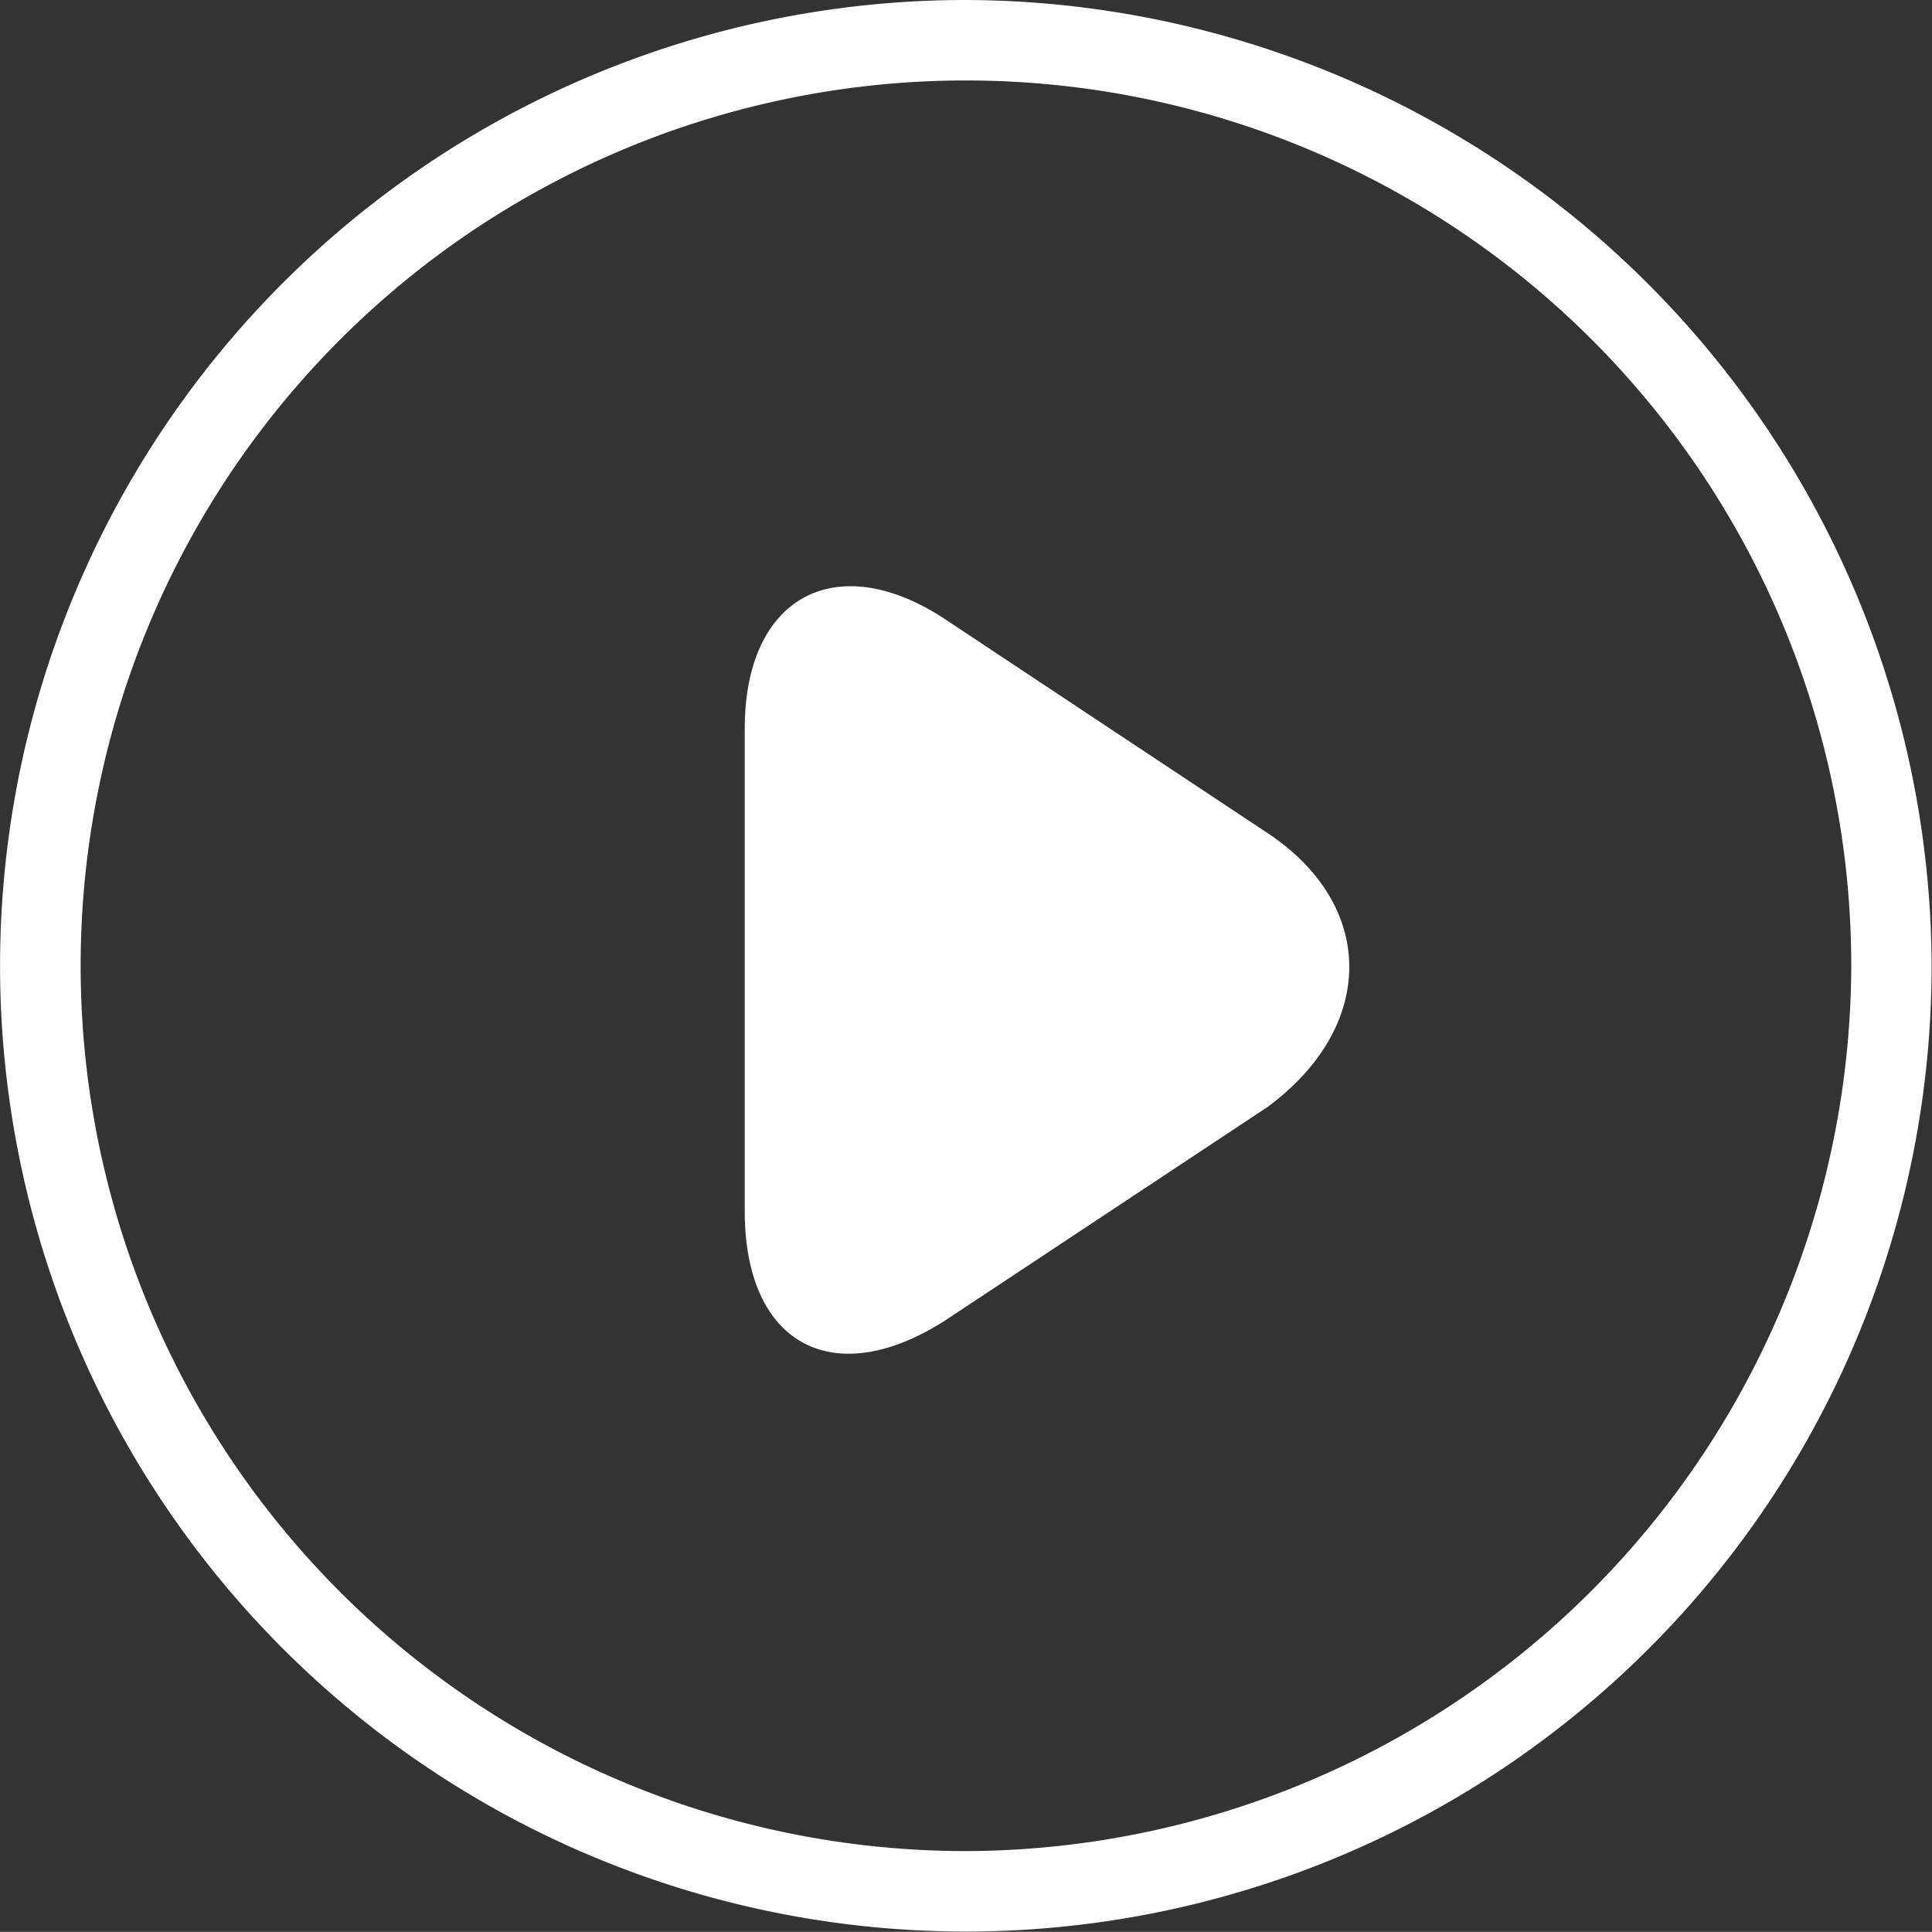
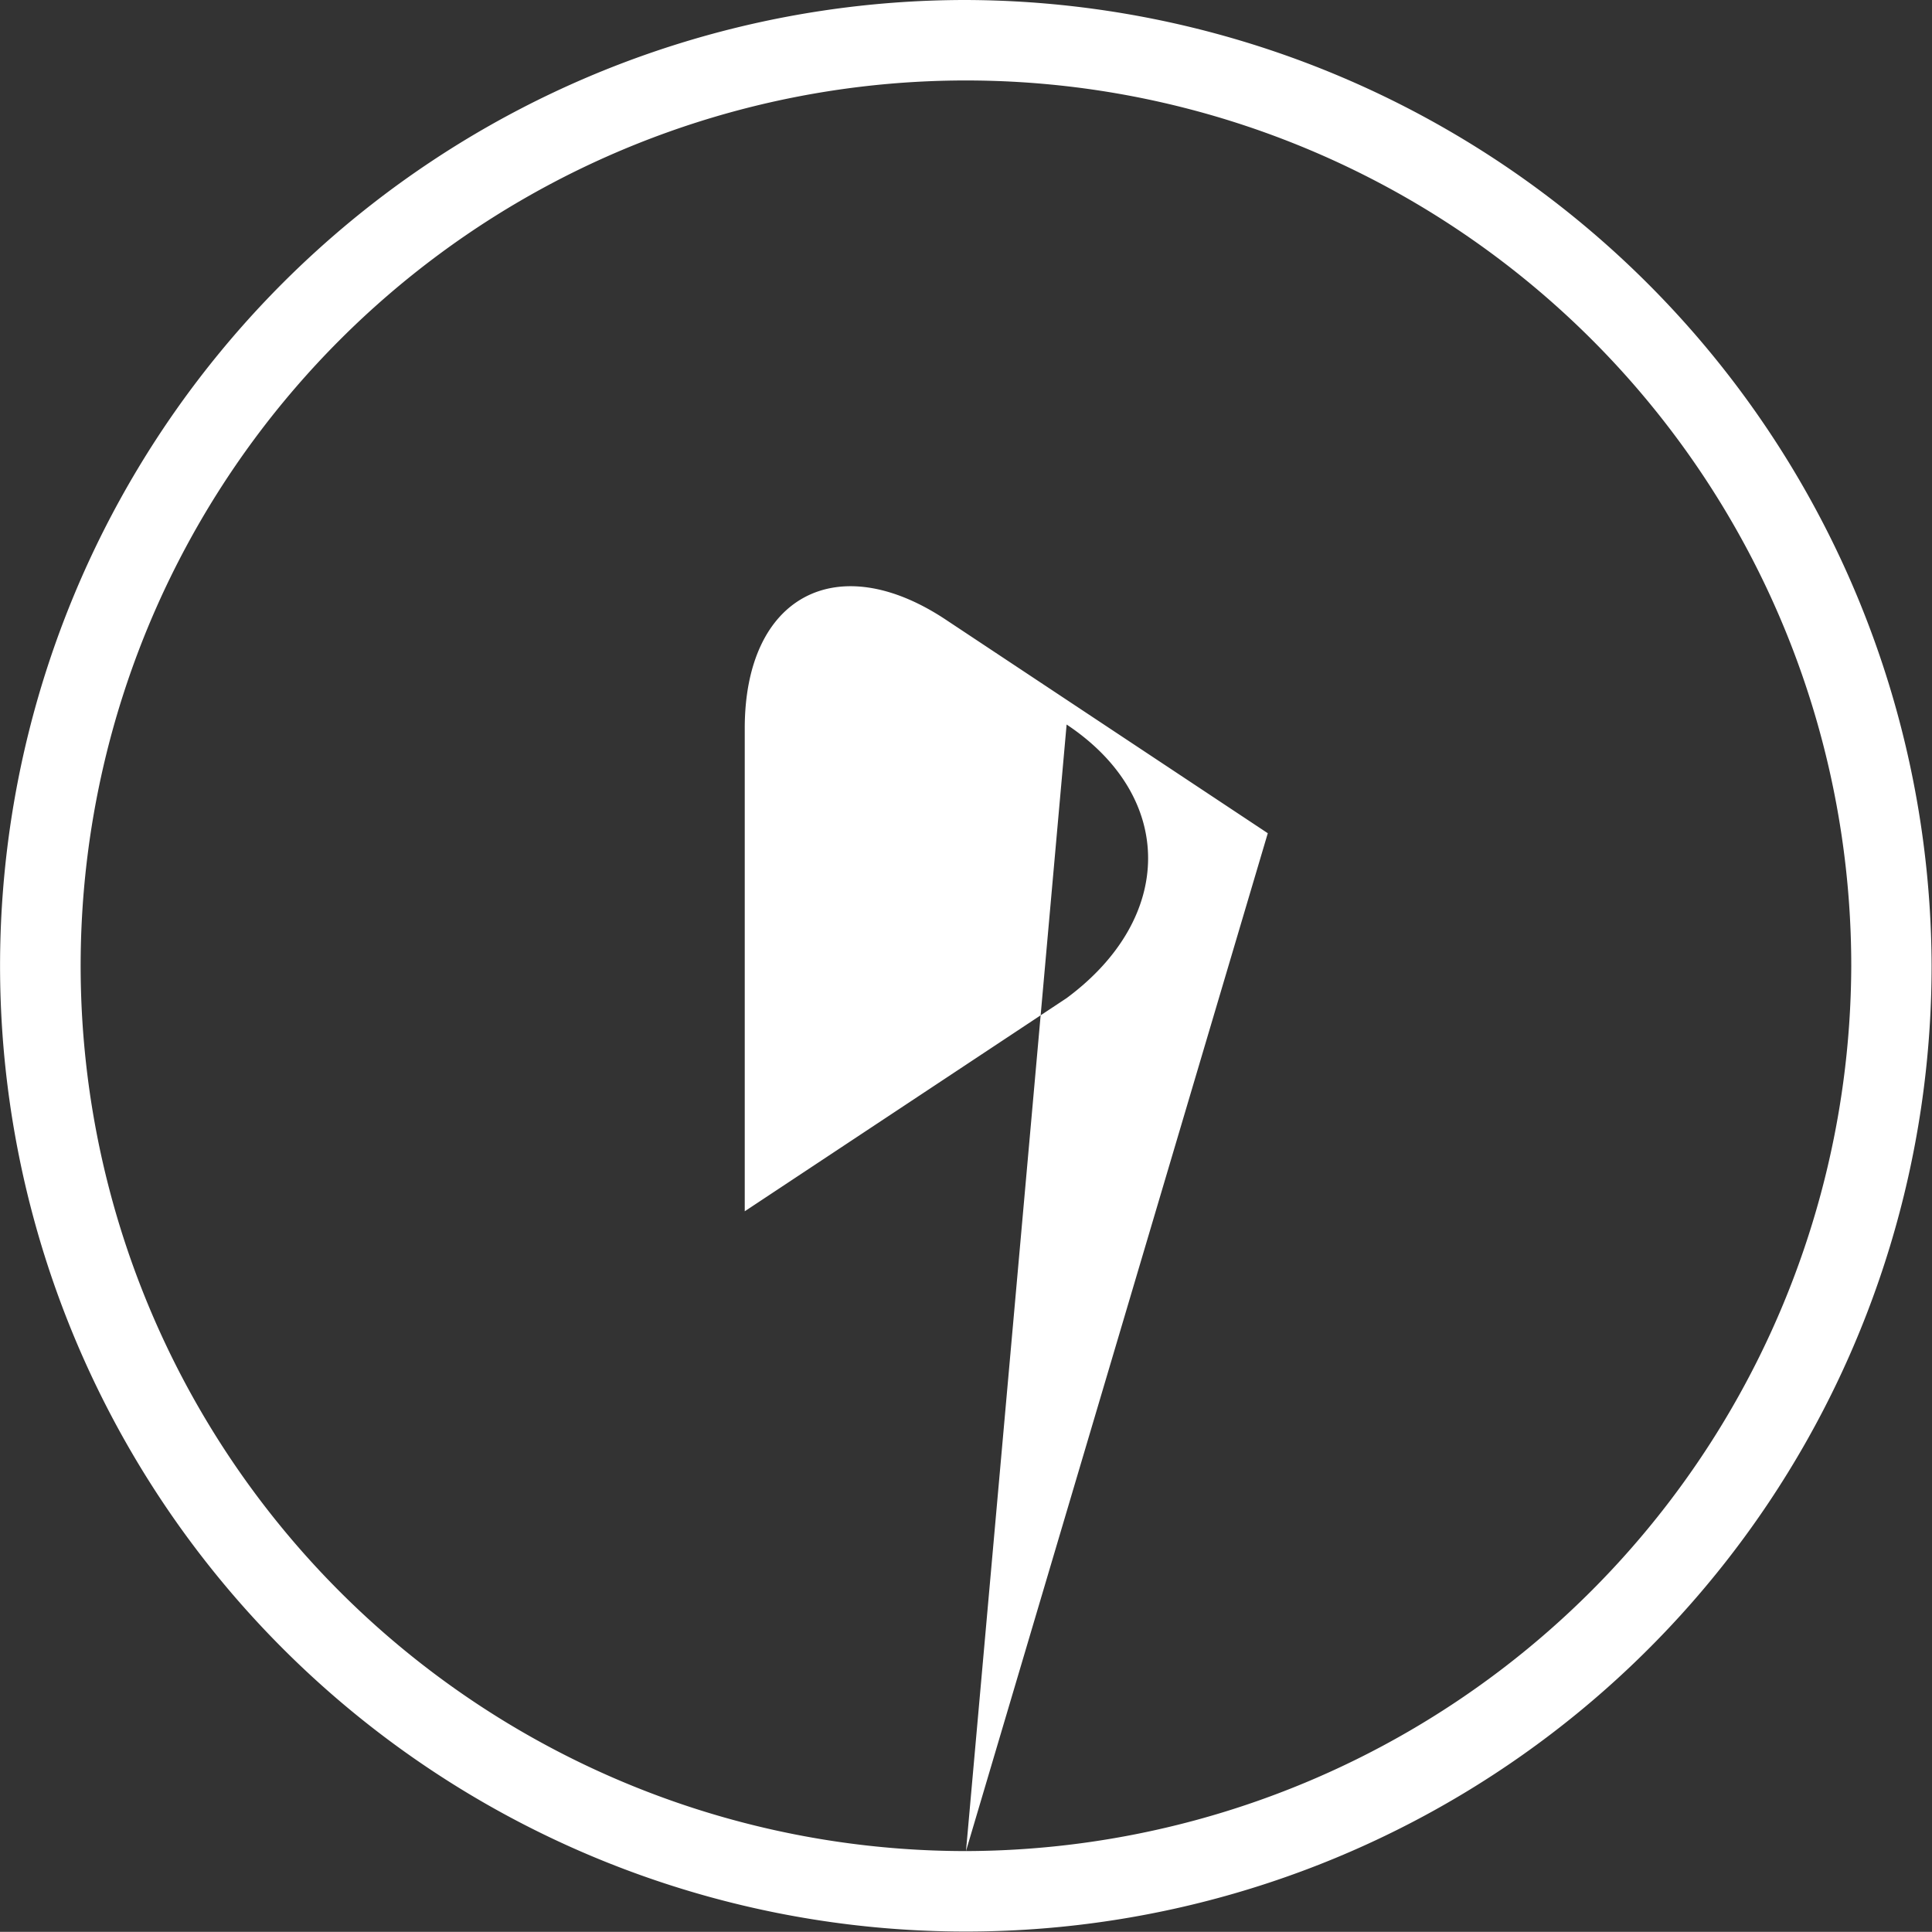
<svg xmlns="http://www.w3.org/2000/svg" width="63.625" height="63.62" viewBox="0 0 63.625 63.62">
  <rect x="0" y="0" width="63.625" height="63.62" fill="#333333" stroke="none" />
  <defs>
    <style>
      .cls-1 {
        fill: #fff;
        fill-rule: evenodd;
      }
    </style>
  </defs>
-   <path id="形状_569" data-name="形状 569" class="cls-1" d="M359,1643.19A31.805,31.805,0,1,0,390.8,1675a31.9,31.9,0,0,0-31.8-31.81h0Zm0,60.96A29.155,29.155,0,1,1,388.154,1675,29.239,29.239,0,0,1,359,1704.15h0Zm0,0,9.939-33.52-10.6-7.03c-3.577-2.38-6.625-.79-6.625,3.58v15.9c0,4.38,2.915,5.97,6.625,3.58l10.6-7.02c3.578-2.65,3.578-6.63,0-9.01h0Zm0,0" transform="translate(-327.188 -1643.19)" />
+   <path id="形状_569" data-name="形状 569" class="cls-1" d="M359,1643.19A31.805,31.805,0,1,0,390.8,1675a31.9,31.9,0,0,0-31.8-31.81h0Zm0,60.96A29.155,29.155,0,1,1,388.154,1675,29.239,29.239,0,0,1,359,1704.15h0Zm0,0,9.939-33.52-10.6-7.03c-3.577-2.38-6.625-.79-6.625,3.58v15.9l10.6-7.02c3.578-2.65,3.578-6.63,0-9.01h0Zm0,0" transform="translate(-327.188 -1643.19)" />
</svg>